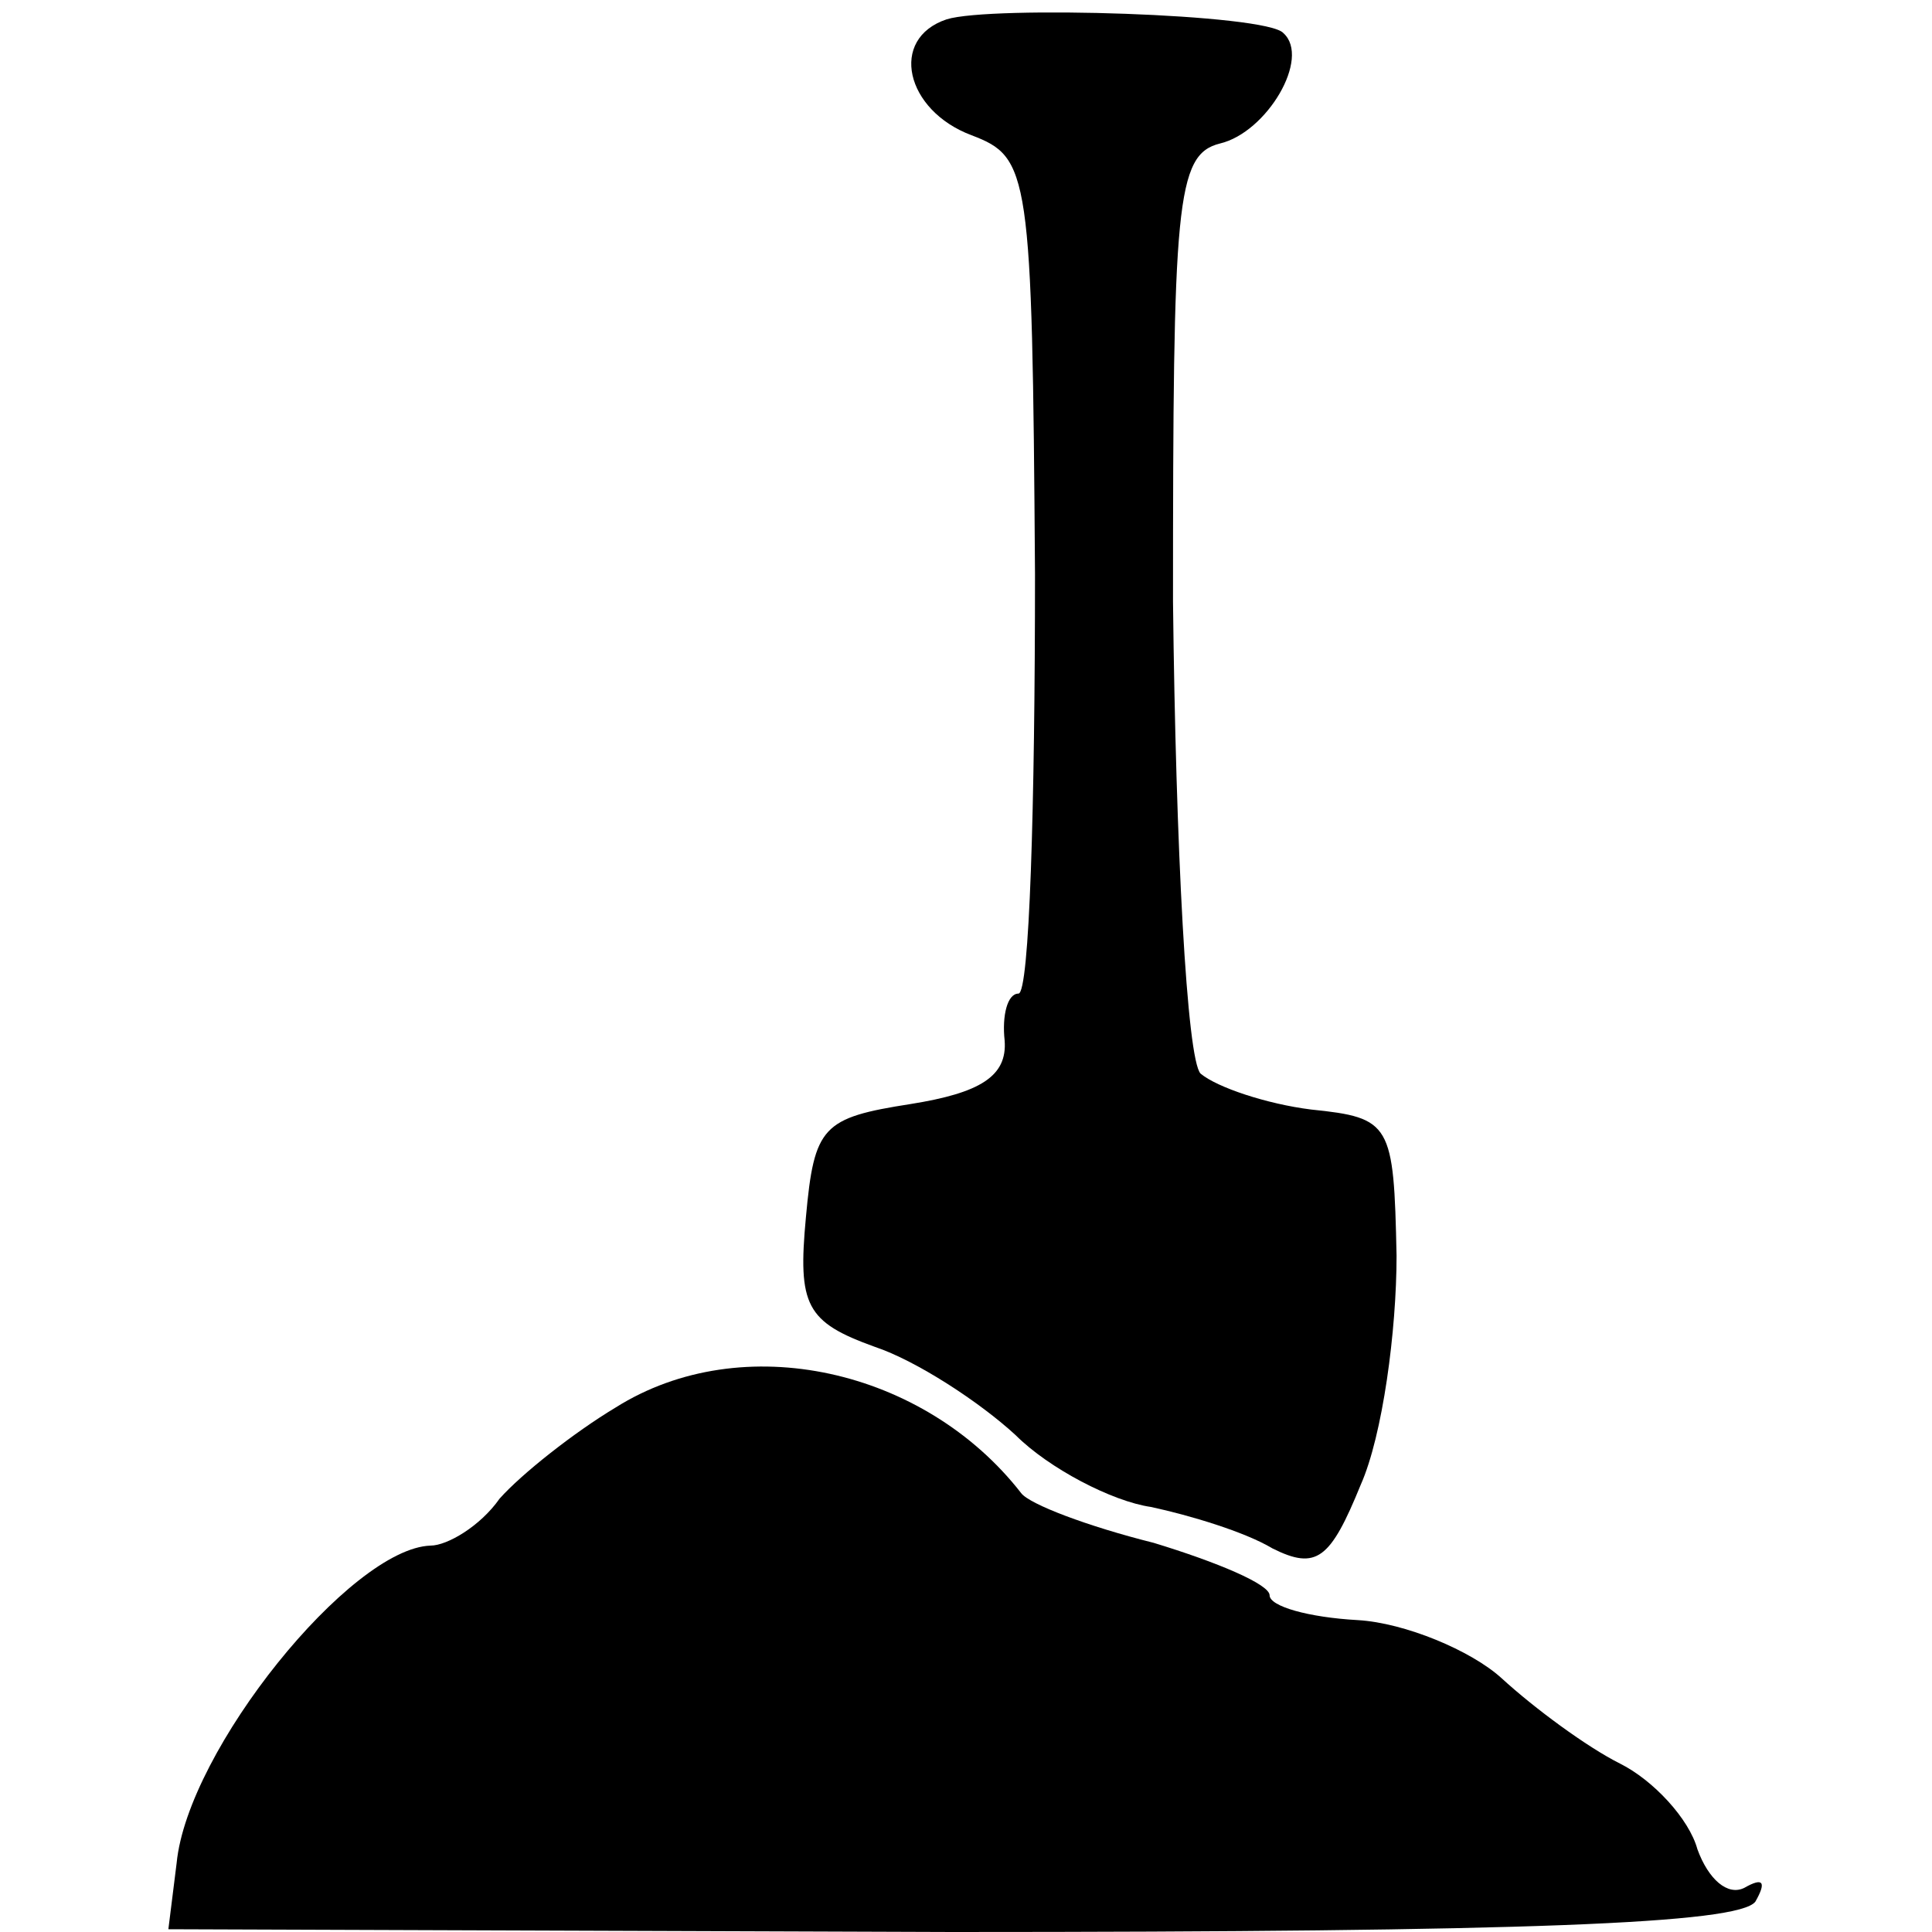
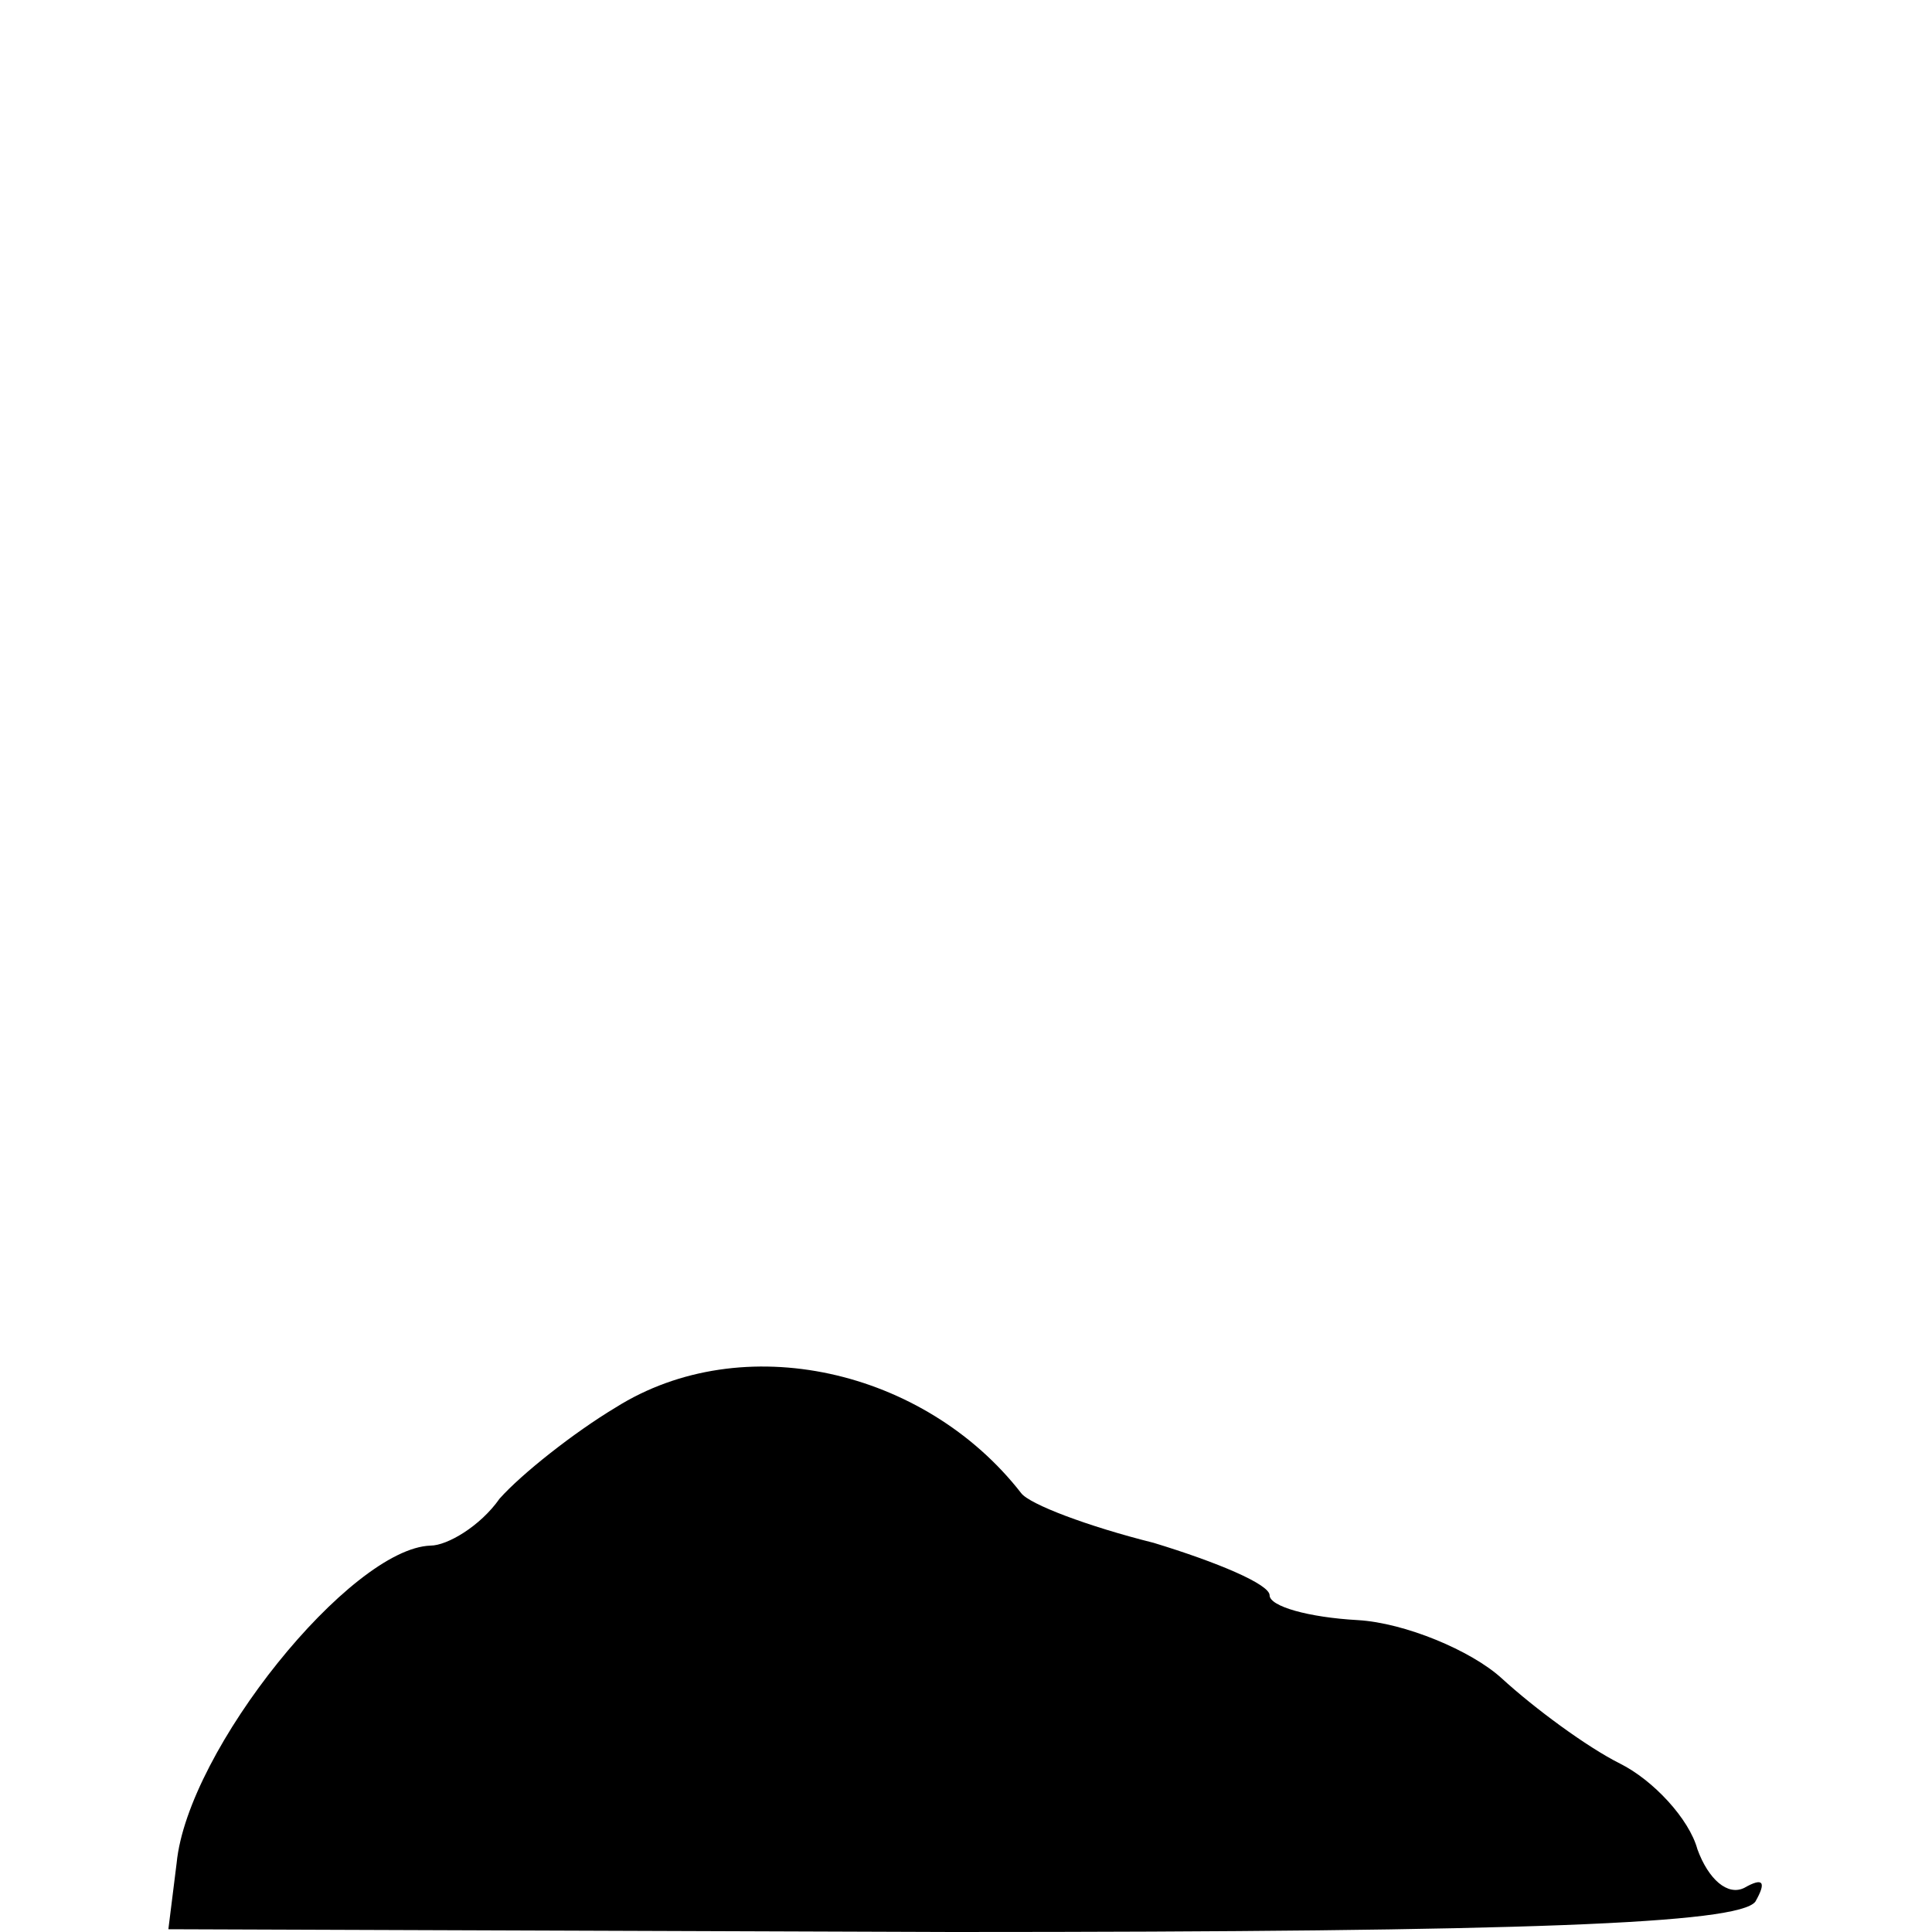
<svg xmlns="http://www.w3.org/2000/svg" version="1.0" width="70pt" height="70pt" viewBox="0 0 70 70" preserveAspectRatio="xMidYMid meet">
  <g transform="translate(0,70) scale(0.1,-0.1)" fill="#000000" stroke="none">
-     <path d="M343 693 c-21 -7 -15 -33 9 -42 21 -8 22 -13 23 -159 0 -84 -2 -152 -6 -152 -4 0 -6 -8 -5 -17 1 -13 -9 -19 -34 -23 -32 -5 -35 -8 -38 -41 -3 -32 0 -38 25 -47 15 -5 38 -20 51 -32 12 -12 35 -24 49 -26 14 -3 34 -9 44 -15 16 -8 21 -4 32 23 8 18 13 56 13 83 -1 48 -2 50 -31 53 -16 2 -34 8 -40 13 -5 5 -9 82 -10 171 0 144 1 162 17 166 17 4 33 31 23 40 -6 7 -106 10 -122 5z" />
    <path d="M223 190 c-15 -9 -34 -24 -42 -33 -7 -10 -19 -17 -25 -17 -29 -1 -88 -74 -92 -115 l-3 -24 284 -1 c208 0 285 3 291 11 4 7 3 9 -4 5 -6 -3 -13 3 -17 14 -3 11 -16 25 -28 31 -12 6 -31 20 -43 31 -11 10 -35 20 -52 21 -18 1 -32 5 -32 9 0 4 -19 12 -42 19 -24 6 -45 14 -48 18 -35 45 -101 60 -147 31z" />
  </g>
</svg>